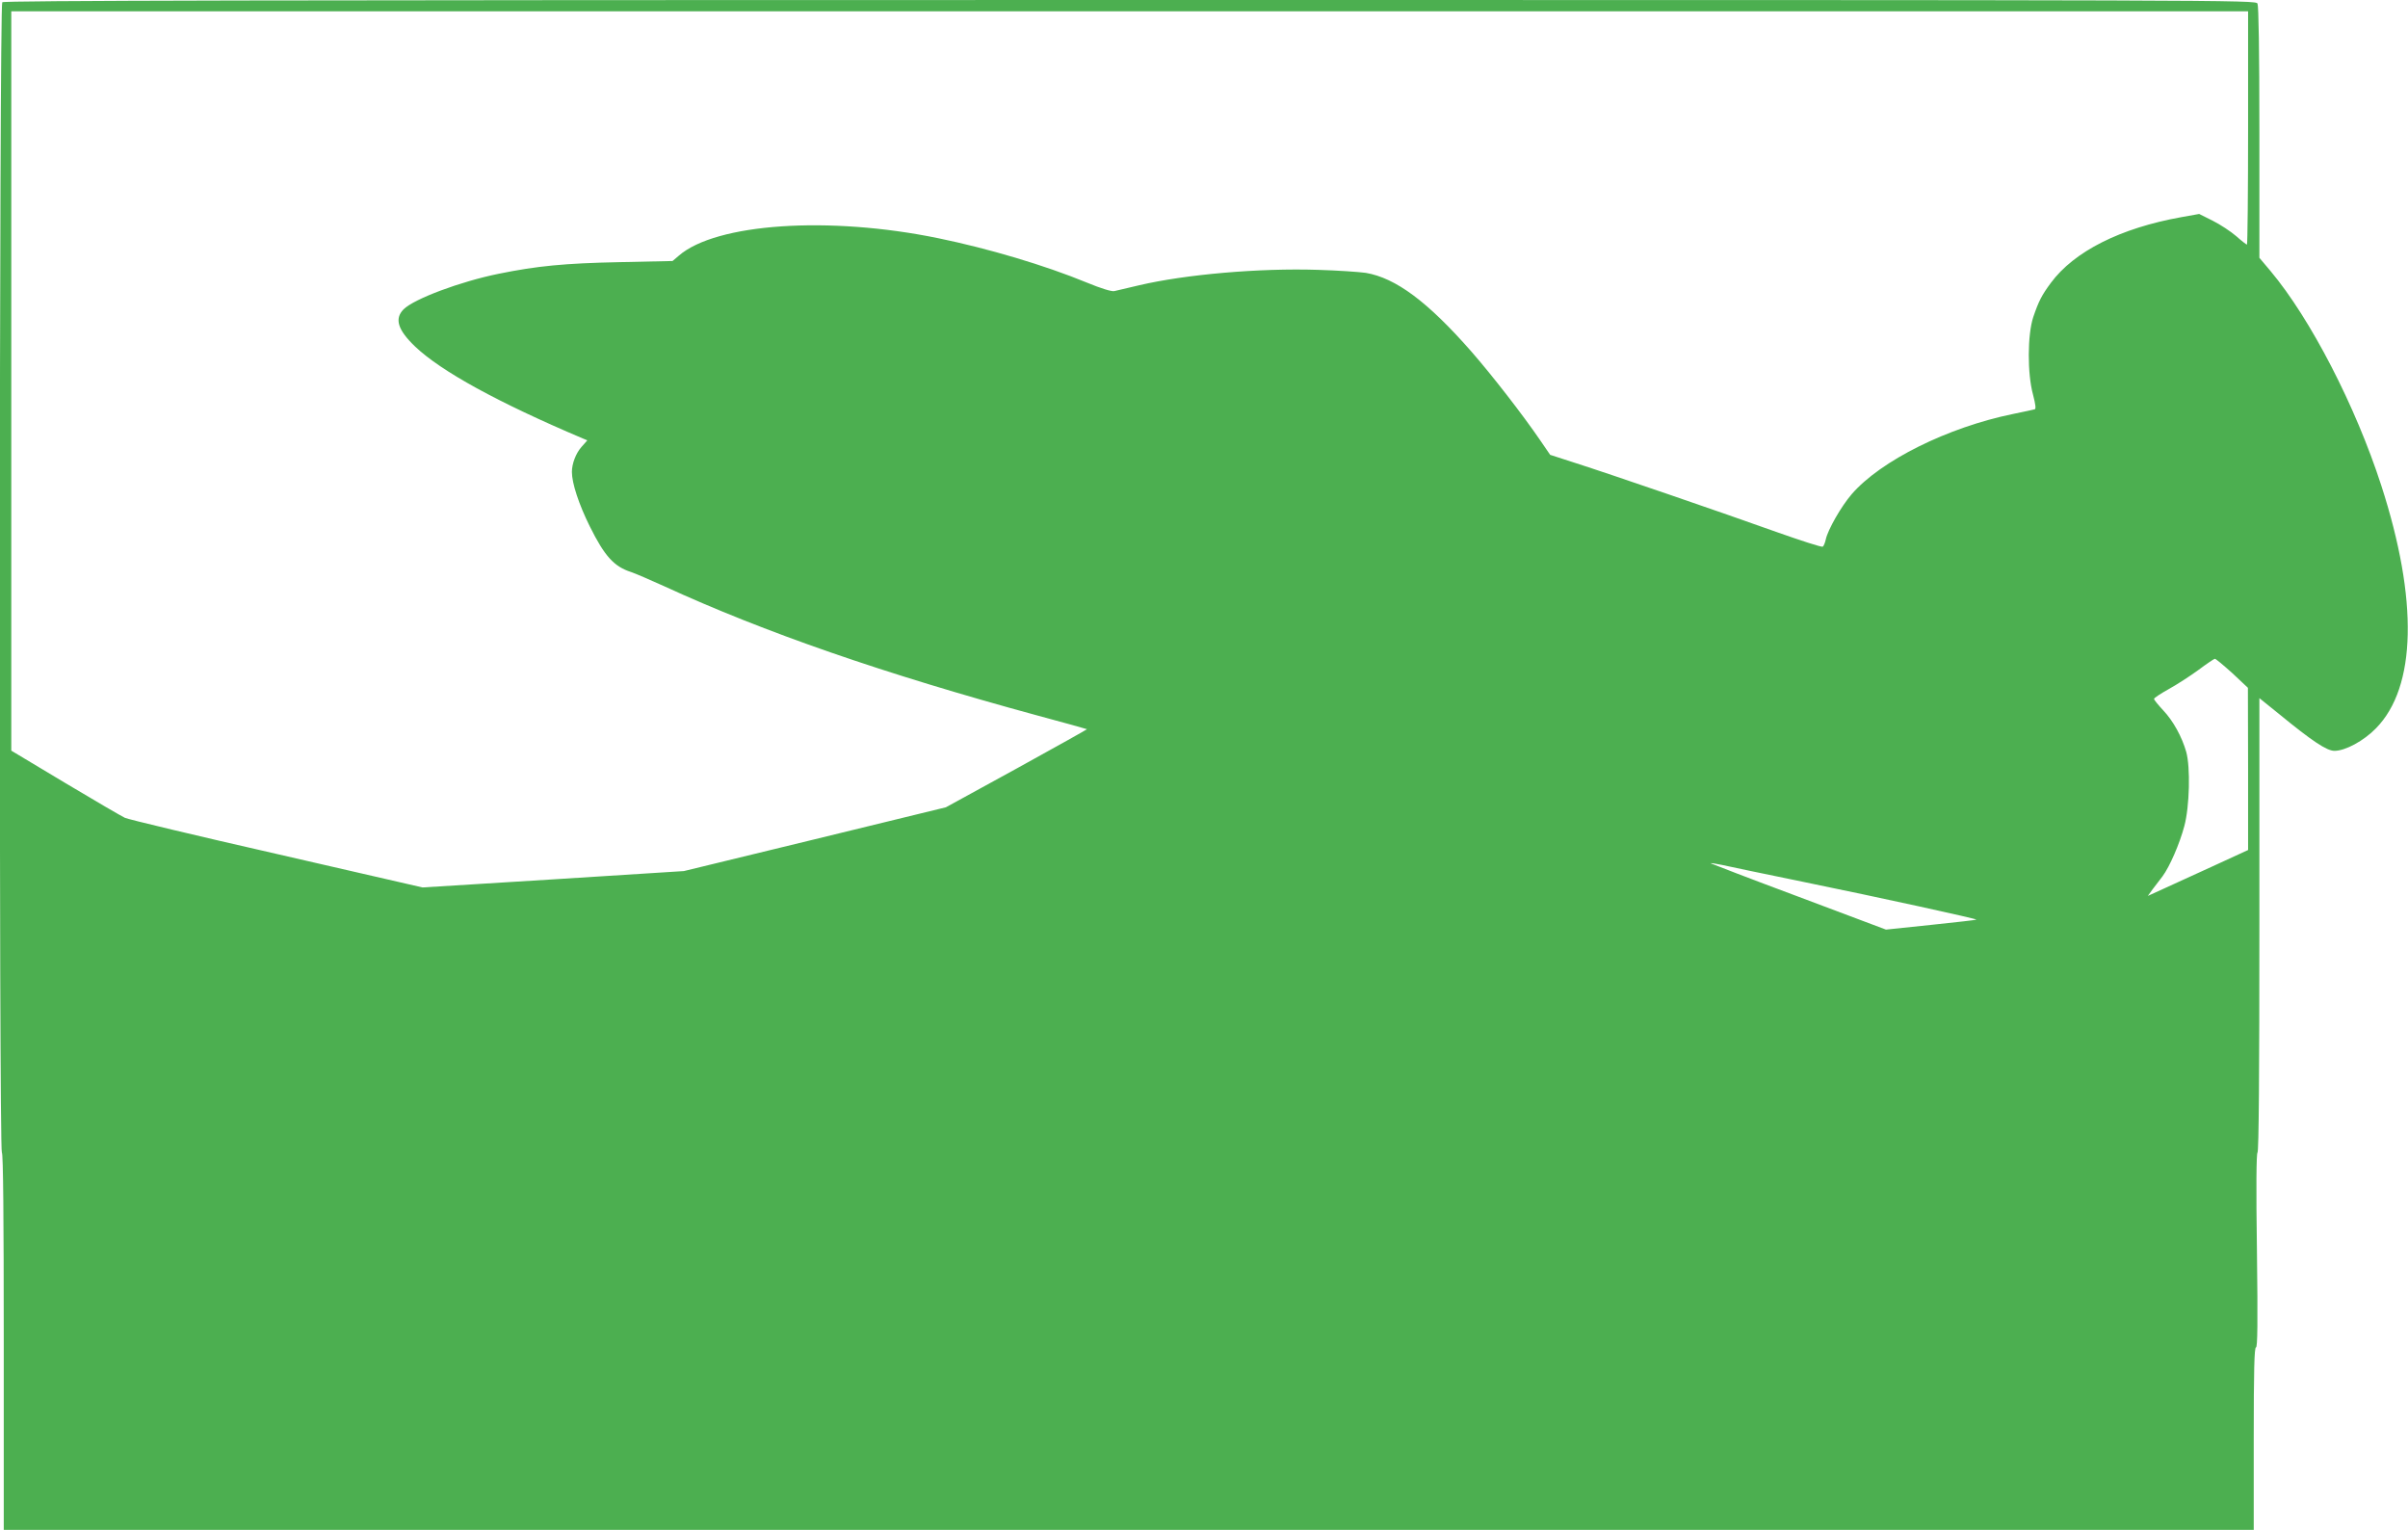
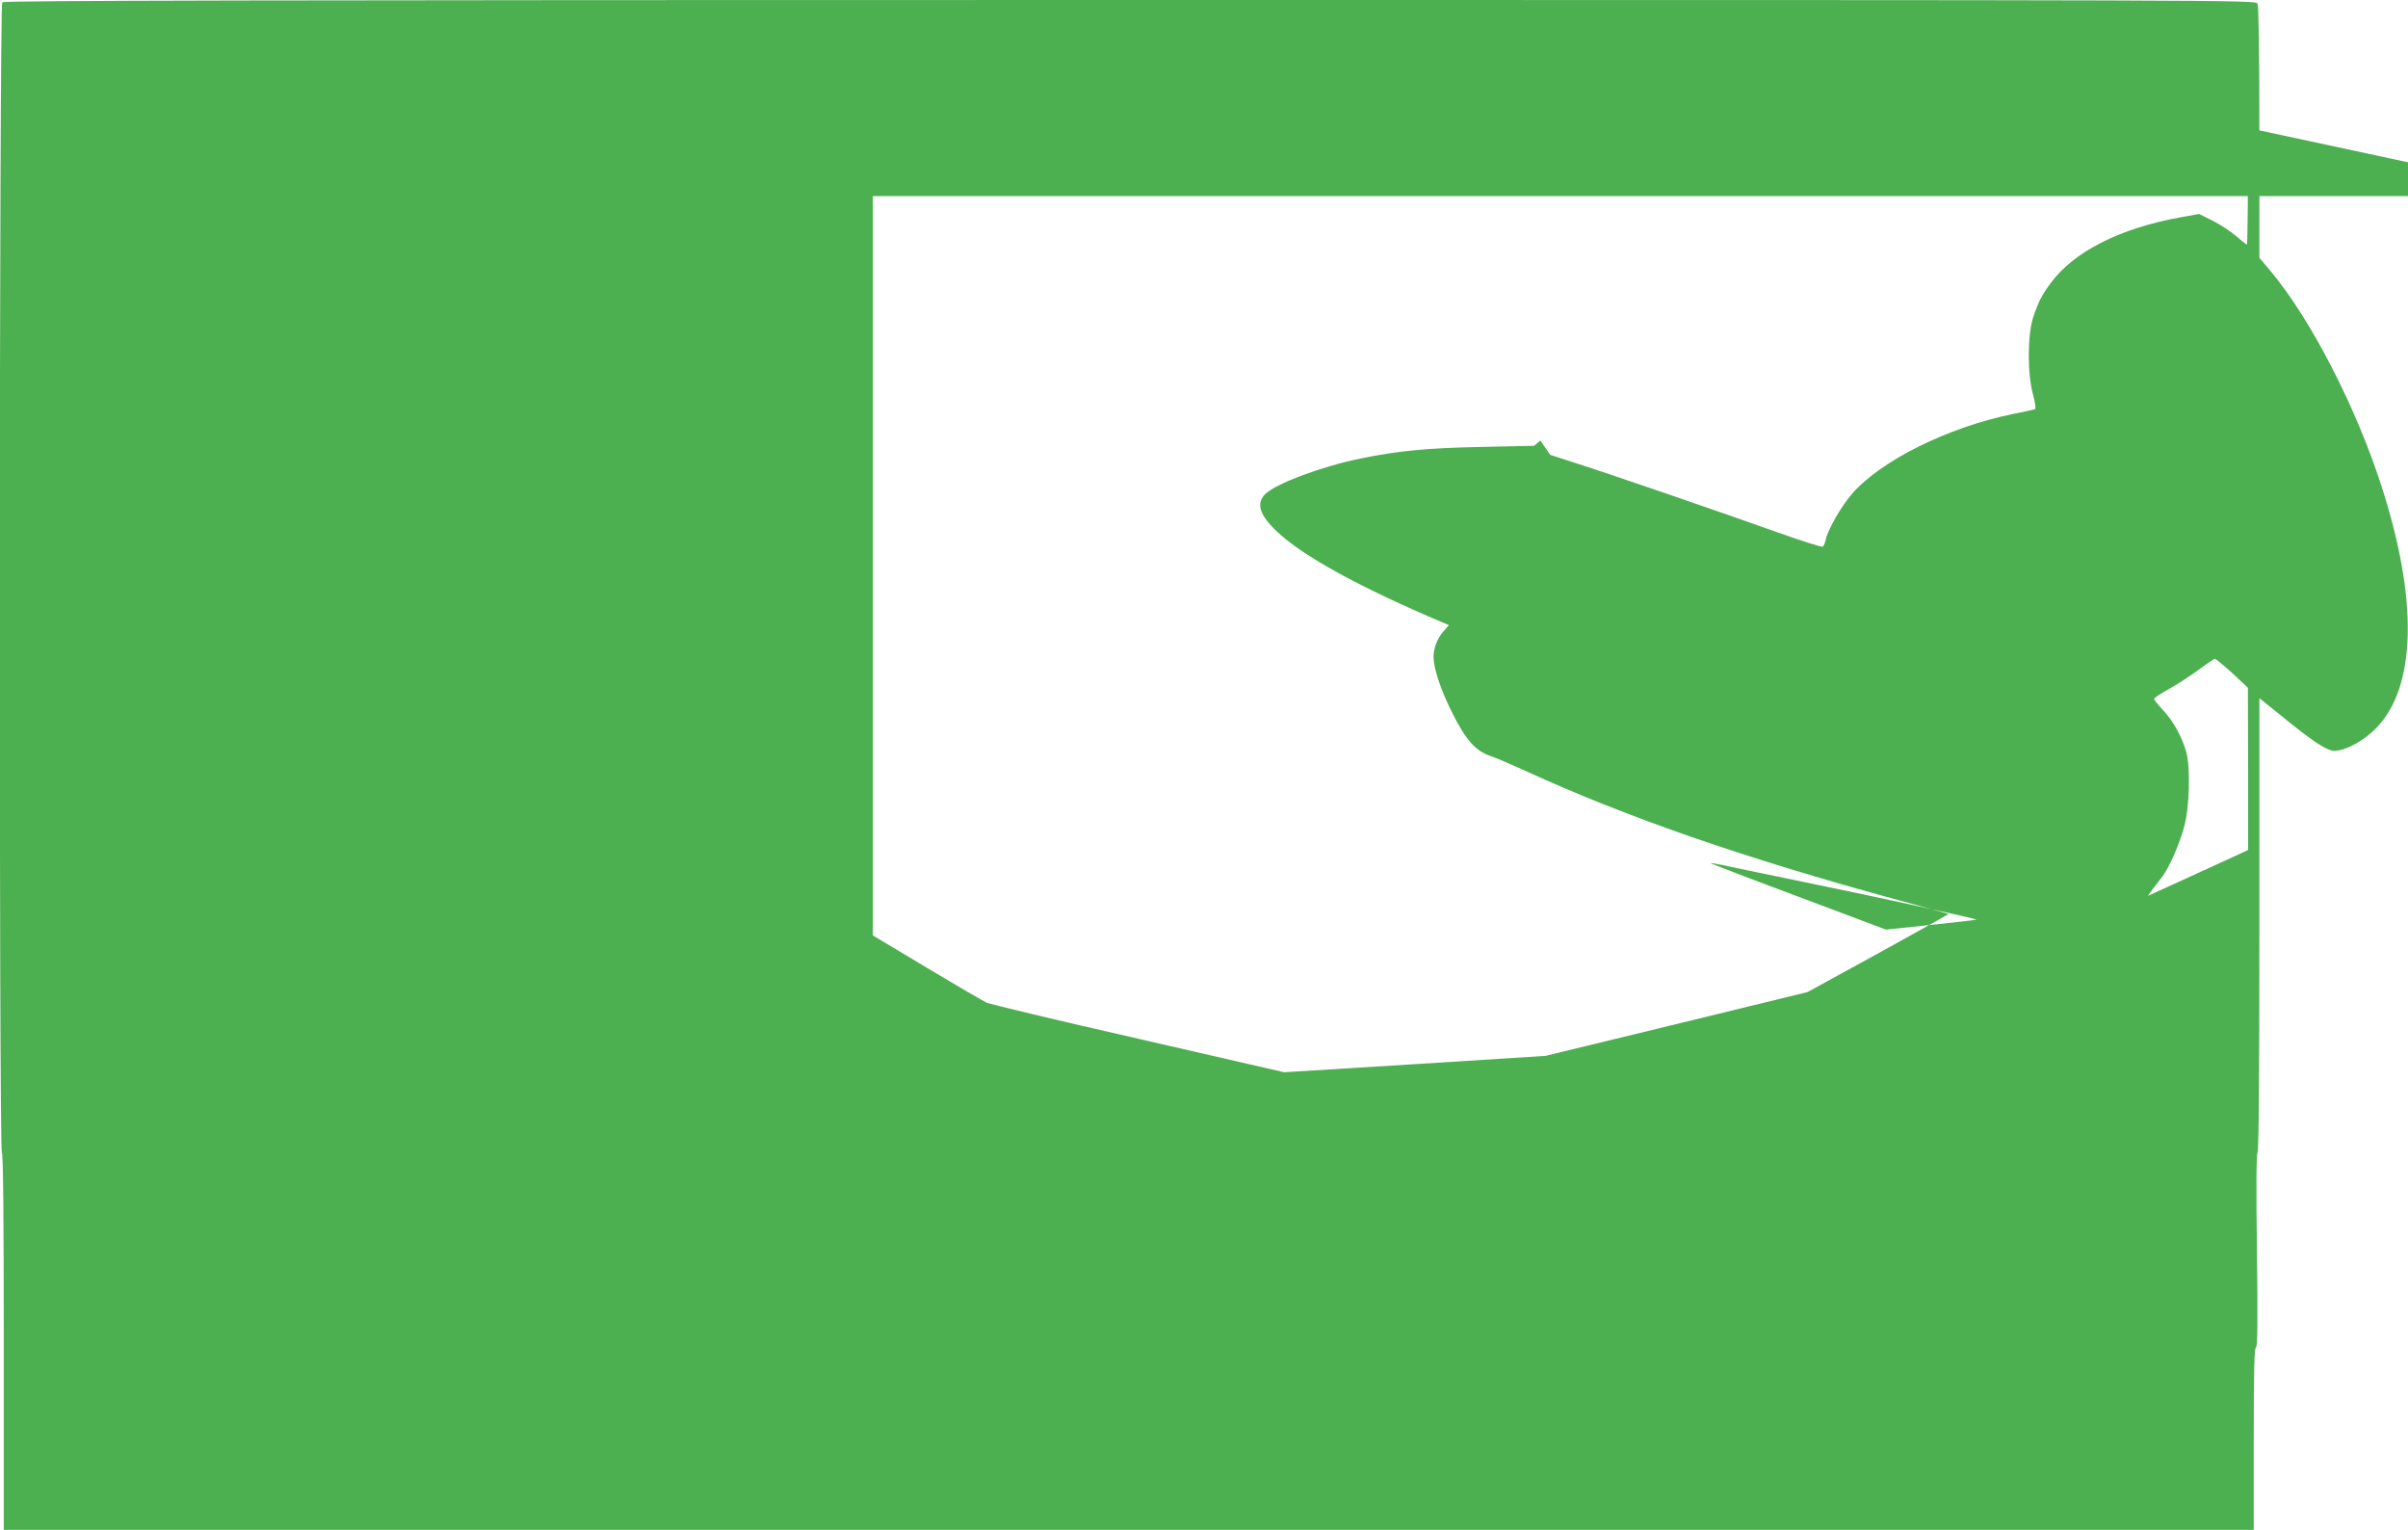
<svg xmlns="http://www.w3.org/2000/svg" version="1.0" width="1280pt" height="813pt" viewBox="0 0 1280 813" preserveAspectRatio="xMidYMid meet">
  <g transform="translate(0,813) scale(0.1,-0.1)" fill="#4caf50" stroke="none">
-     <path d="M12 8118 c-16 -16 -18 -6103 -2 -6113 7 -4 10 -350 10 -1006 l0 -999 5980 0 5980 0 0 485 c0 362 3 485 12 485 8 0 10 126 5 514 -5 338 -3 517 3 521 7 4 10 423 10 1211 l0 1204 103 -83 c177 -145 255 -197 296 -197 58 0 156 53 221 120 215 219 225 682 28 1290 -137 423 -376 886 -589 1140 l-59 70 0 666 c0 439 -4 672 -10 685 -11 19 -89 19 -5993 19 -4640 0 -5986 -3 -5995 -12z m11938 -668 c0 -341 -3 -620 -6 -620 -3 0 -29 20 -57 45 -29 25 -85 62 -125 82 l-72 36 -95 -17 c-324 -58 -570 -182 -694 -350 -48 -65 -64 -96 -93 -181 -31 -94 -32 -301 -1 -413 13 -50 16 -75 9 -77 -6 -2 -58 -13 -116 -25 -347 -71 -703 -248 -857 -426 -56 -65 -127 -189 -138 -241 -4 -18 -11 -35 -16 -38 -5 -4 -116 32 -246 78 -288 103 -888 309 -1070 367 l-133 43 -52 76 c-95 139 -257 347 -366 472 -233 266 -403 392 -562 419 -36 5 -150 13 -255 16 -310 10 -703 -24 -950 -82 -60 -14 -120 -28 -132 -31 -14 -3 -70 14 -145 45 -226 93 -523 181 -790 236 -582 120 -1183 79 -1380 -93 l-33 -28 -280 -6 c-293 -6 -439 -20 -645 -62 -202 -41 -449 -133 -505 -189 -49 -50 -31 -109 62 -198 138 -131 438 -296 891 -488 l24 -10 -31 -35 c-30 -34 -51 -89 -51 -133 0 -60 37 -172 95 -289 79 -159 129 -214 220 -243 21 -7 100 -41 175 -75 533 -245 1171 -466 1980 -686 146 -39 266 -73 268 -74 1 -1 -167 -95 -374 -209 l-376 -206 -697 -170 -696 -169 -694 -44 -695 -43 -775 178 c-427 97 -790 184 -807 192 -17 8 -160 91 -317 185 l-287 172 0 1964 0 1965 5945 0 5945 0 0 -620z m-84 -2897 l83 -78 1 -431 0 -431 -187 -86 c-104 -47 -224 -102 -267 -122 l-79 -36 26 36 c15 19 38 50 52 68 38 51 91 173 116 267 28 104 33 313 10 395 -23 80 -69 164 -122 220 -27 29 -49 56 -49 61 0 5 35 28 78 52 42 23 113 69 157 101 44 33 84 60 88 60 5 1 46 -34 93 -76z m-2287 -1108 c416 -85 931 -198 927 -202 -1 -2 -110 -14 -242 -28 l-239 -25 -463 174 c-255 95 -465 176 -468 178 -2 3 24 -1 58 -8 35 -8 227 -48 427 -89z" />
+     <path d="M12 8118 c-16 -16 -18 -6103 -2 -6113 7 -4 10 -350 10 -1006 l0 -999 5980 0 5980 0 0 485 c0 362 3 485 12 485 8 0 10 126 5 514 -5 338 -3 517 3 521 7 4 10 423 10 1211 l0 1204 103 -83 c177 -145 255 -197 296 -197 58 0 156 53 221 120 215 219 225 682 28 1290 -137 423 -376 886 -589 1140 l-59 70 0 666 c0 439 -4 672 -10 685 -11 19 -89 19 -5993 19 -4640 0 -5986 -3 -5995 -12z m11938 -668 c0 -341 -3 -620 -6 -620 -3 0 -29 20 -57 45 -29 25 -85 62 -125 82 l-72 36 -95 -17 c-324 -58 -570 -182 -694 -350 -48 -65 -64 -96 -93 -181 -31 -94 -32 -301 -1 -413 13 -50 16 -75 9 -77 -6 -2 -58 -13 -116 -25 -347 -71 -703 -248 -857 -426 -56 -65 -127 -189 -138 -241 -4 -18 -11 -35 -16 -38 -5 -4 -116 32 -246 78 -288 103 -888 309 -1070 367 l-133 43 -52 76 l-33 -28 -280 -6 c-293 -6 -439 -20 -645 -62 -202 -41 -449 -133 -505 -189 -49 -50 -31 -109 62 -198 138 -131 438 -296 891 -488 l24 -10 -31 -35 c-30 -34 -51 -89 -51 -133 0 -60 37 -172 95 -289 79 -159 129 -214 220 -243 21 -7 100 -41 175 -75 533 -245 1171 -466 1980 -686 146 -39 266 -73 268 -74 1 -1 -167 -95 -374 -209 l-376 -206 -697 -170 -696 -169 -694 -44 -695 -43 -775 178 c-427 97 -790 184 -807 192 -17 8 -160 91 -317 185 l-287 172 0 1964 0 1965 5945 0 5945 0 0 -620z m-84 -2897 l83 -78 1 -431 0 -431 -187 -86 c-104 -47 -224 -102 -267 -122 l-79 -36 26 36 c15 19 38 50 52 68 38 51 91 173 116 267 28 104 33 313 10 395 -23 80 -69 164 -122 220 -27 29 -49 56 -49 61 0 5 35 28 78 52 42 23 113 69 157 101 44 33 84 60 88 60 5 1 46 -34 93 -76z m-2287 -1108 c416 -85 931 -198 927 -202 -1 -2 -110 -14 -242 -28 l-239 -25 -463 174 c-255 95 -465 176 -468 178 -2 3 24 -1 58 -8 35 -8 227 -48 427 -89z" />
  </g>
</svg>